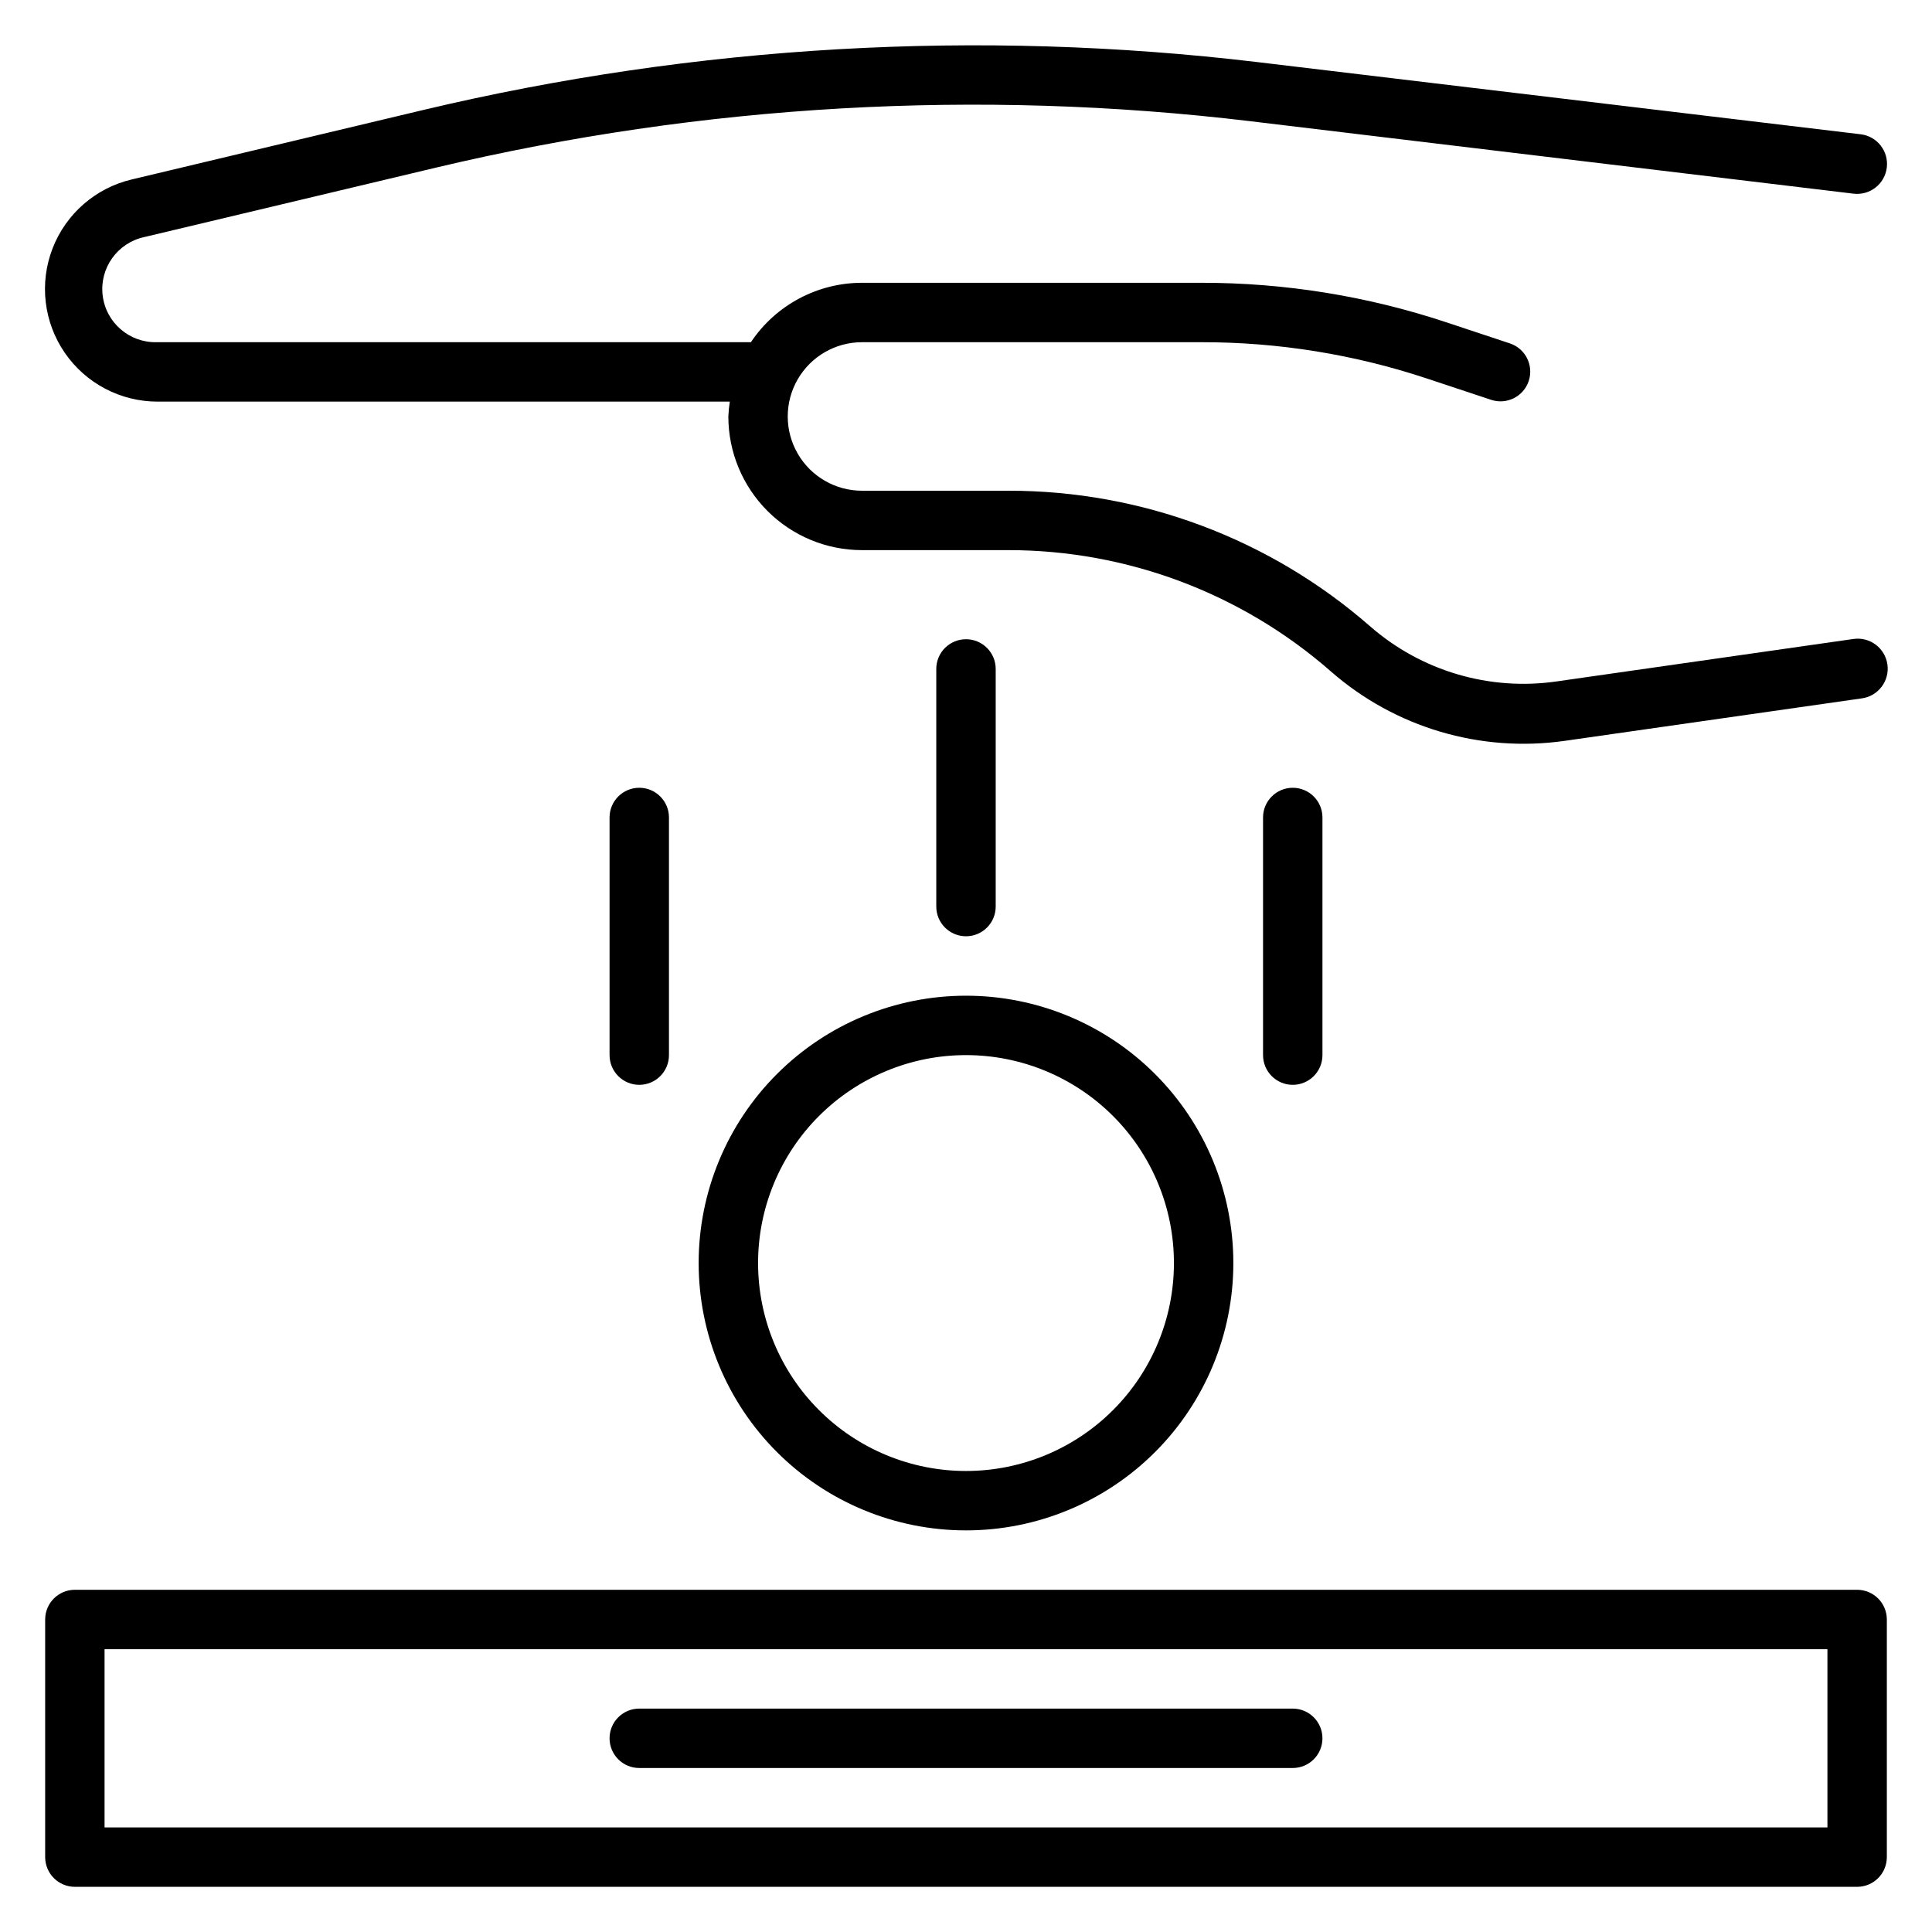
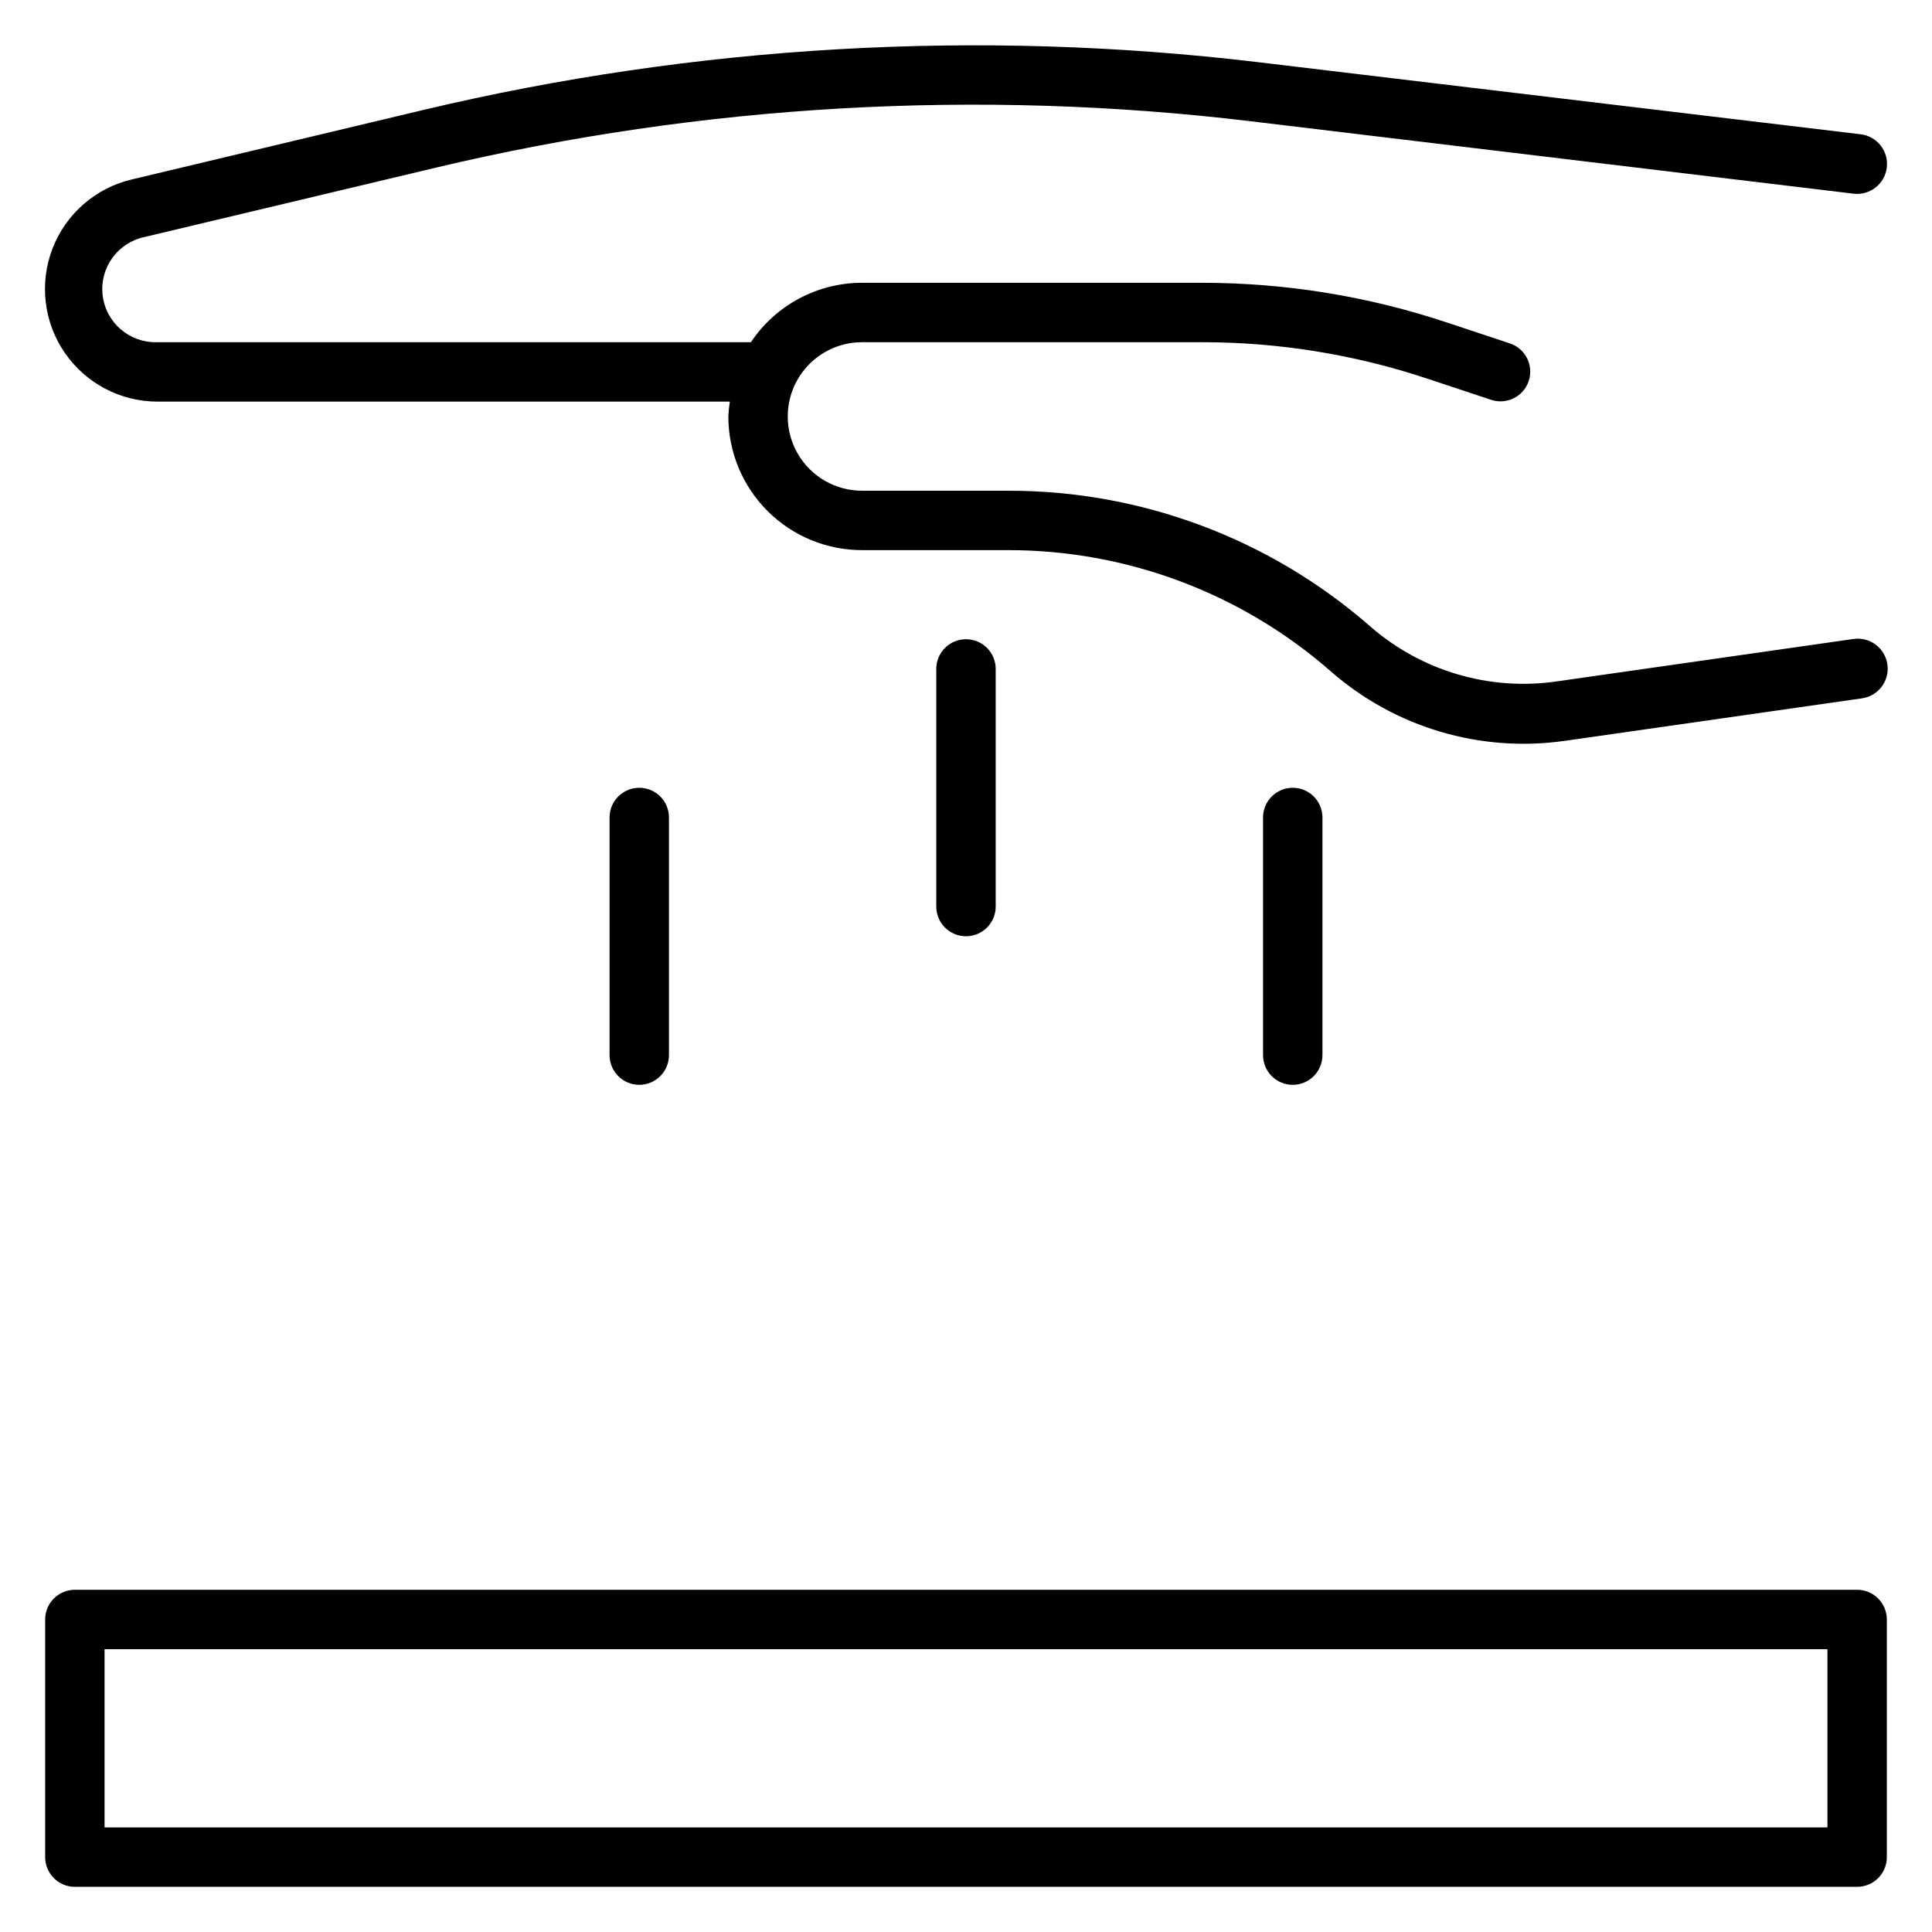
<svg xmlns="http://www.w3.org/2000/svg" fill="#000000" width="800px" height="800px" version="1.1" viewBox="144 144 512 512">
  <g>
-     <path d="m329.15 478.72c0 18.789 7.465 36.812 20.754 50.098 13.285 13.285 31.305 20.75 50.098 20.75 18.789 0 36.809-7.465 50.098-20.75 13.285-13.285 20.75-31.309 20.75-50.098s-7.465-36.812-20.75-50.098c-13.289-13.285-31.309-20.75-50.098-20.75-18.793 0-36.812 7.465-50.098 20.75-13.289 13.285-20.754 31.309-20.754 50.098zm70.848-55.105h0.004c14.613 0 28.629 5.809 38.965 16.141 10.332 10.336 16.137 24.352 16.137 38.965s-5.805 28.629-16.137 38.965c-10.336 10.332-24.352 16.141-38.965 16.141-14.617 0-28.633-5.809-38.965-16.141-10.336-10.336-16.141-24.352-16.141-38.965s5.805-28.629 16.141-38.965c10.332-10.332 24.348-16.141 38.965-16.141z" />
    <path d="m407.87 384.25v-62.977c0-4.348-3.523-7.871-7.871-7.871s-7.875 3.523-7.875 7.871v62.977c0 4.348 3.527 7.871 7.875 7.871s7.871-3.523 7.871-7.871z" />
    <path d="m305.54 360.64v62.977c0 4.348 3.523 7.875 7.871 7.875s7.871-3.527 7.871-7.875v-62.977c0-4.348-3.523-7.871-7.871-7.871s-7.871 3.523-7.871 7.871z" />
    <path d="m478.72 360.64v62.977c0 4.348 3.523 7.875 7.871 7.875s7.871-3.527 7.871-7.875v-62.977c0-4.348-3.523-7.871-7.871-7.871s-7.871 3.523-7.871 7.871z" />
    <path d="m636.16 565.31h-472.32c-4.348 0-7.871 3.523-7.871 7.871v62.977c0 2.086 0.832 4.09 2.305 5.566 1.477 1.477 3.481 2.305 5.566 2.305h472.32c2.086 0 4.09-0.828 5.566-2.305 1.477-1.477 2.305-3.481 2.305-5.566v-62.977c0-2.09-0.828-4.09-2.305-5.566-1.477-1.477-3.481-2.305-5.566-2.305zm-7.871 62.977h-456.58v-47.234h456.58z" />
-     <path d="m313.41 612.54h173.18c4.348 0 7.871-3.523 7.871-7.871s-3.523-7.871-7.871-7.871h-173.18c-4.348 0-7.871 3.523-7.871 7.871s3.523 7.871 7.871 7.871z" />
    <path d="m185.8 250.43h151.61c-0.203 1.305-0.336 2.617-0.391 3.938 0 9.395 3.731 18.402 10.375 25.047 6.644 6.644 15.652 10.375 25.047 10.375h38.809c31.422 0.004 61.773 11.418 85.414 32.117 17.004 14.891 39.656 21.617 62.031 18.422l78.719-11.258c4.348-0.605 7.379-4.625 6.769-8.973s-4.625-7.379-8.973-6.769l-78.719 11.258c-17.828 2.566-35.887-2.785-49.438-14.645-26.531-23.176-60.574-35.93-95.805-35.895h-38.809c-7.031 0-13.527-3.75-17.043-9.84-3.516-6.09-3.516-13.594 0-19.68 3.516-6.09 10.012-9.84 17.043-9.84h89.977c20.363-0.023 40.59 3.246 59.906 9.68l16.848 5.59c4.129 1.371 8.59-0.867 9.957-4.996 1.371-4.133-0.867-8.59-4.996-9.961l-16.848-5.59c-20.918-6.949-42.82-10.484-64.867-10.469h-89.977c-11.824 0.004-22.871 5.91-29.441 15.746h-157.44 0.004c-7.281 0.188-13.504-5.199-14.359-12.426-0.859-7.231 3.93-13.922 11.051-15.441l77.383-18.422c70.613-16.758 143.63-20.914 215.69-12.281l159.88 19.207c4.348 0.523 8.293-2.578 8.816-6.926 0.523-4.348-2.578-8.293-6.926-8.816l-159.88-19.129c-73.828-8.797-148.63-4.508-220.97 12.672l-77.301 18.422c-9.59 2.25-17.453 9.086-21.012 18.27s-2.356 19.531 3.215 27.656c5.574 8.121 14.793 12.973 24.645 12.957z" />
  </g>
</svg>